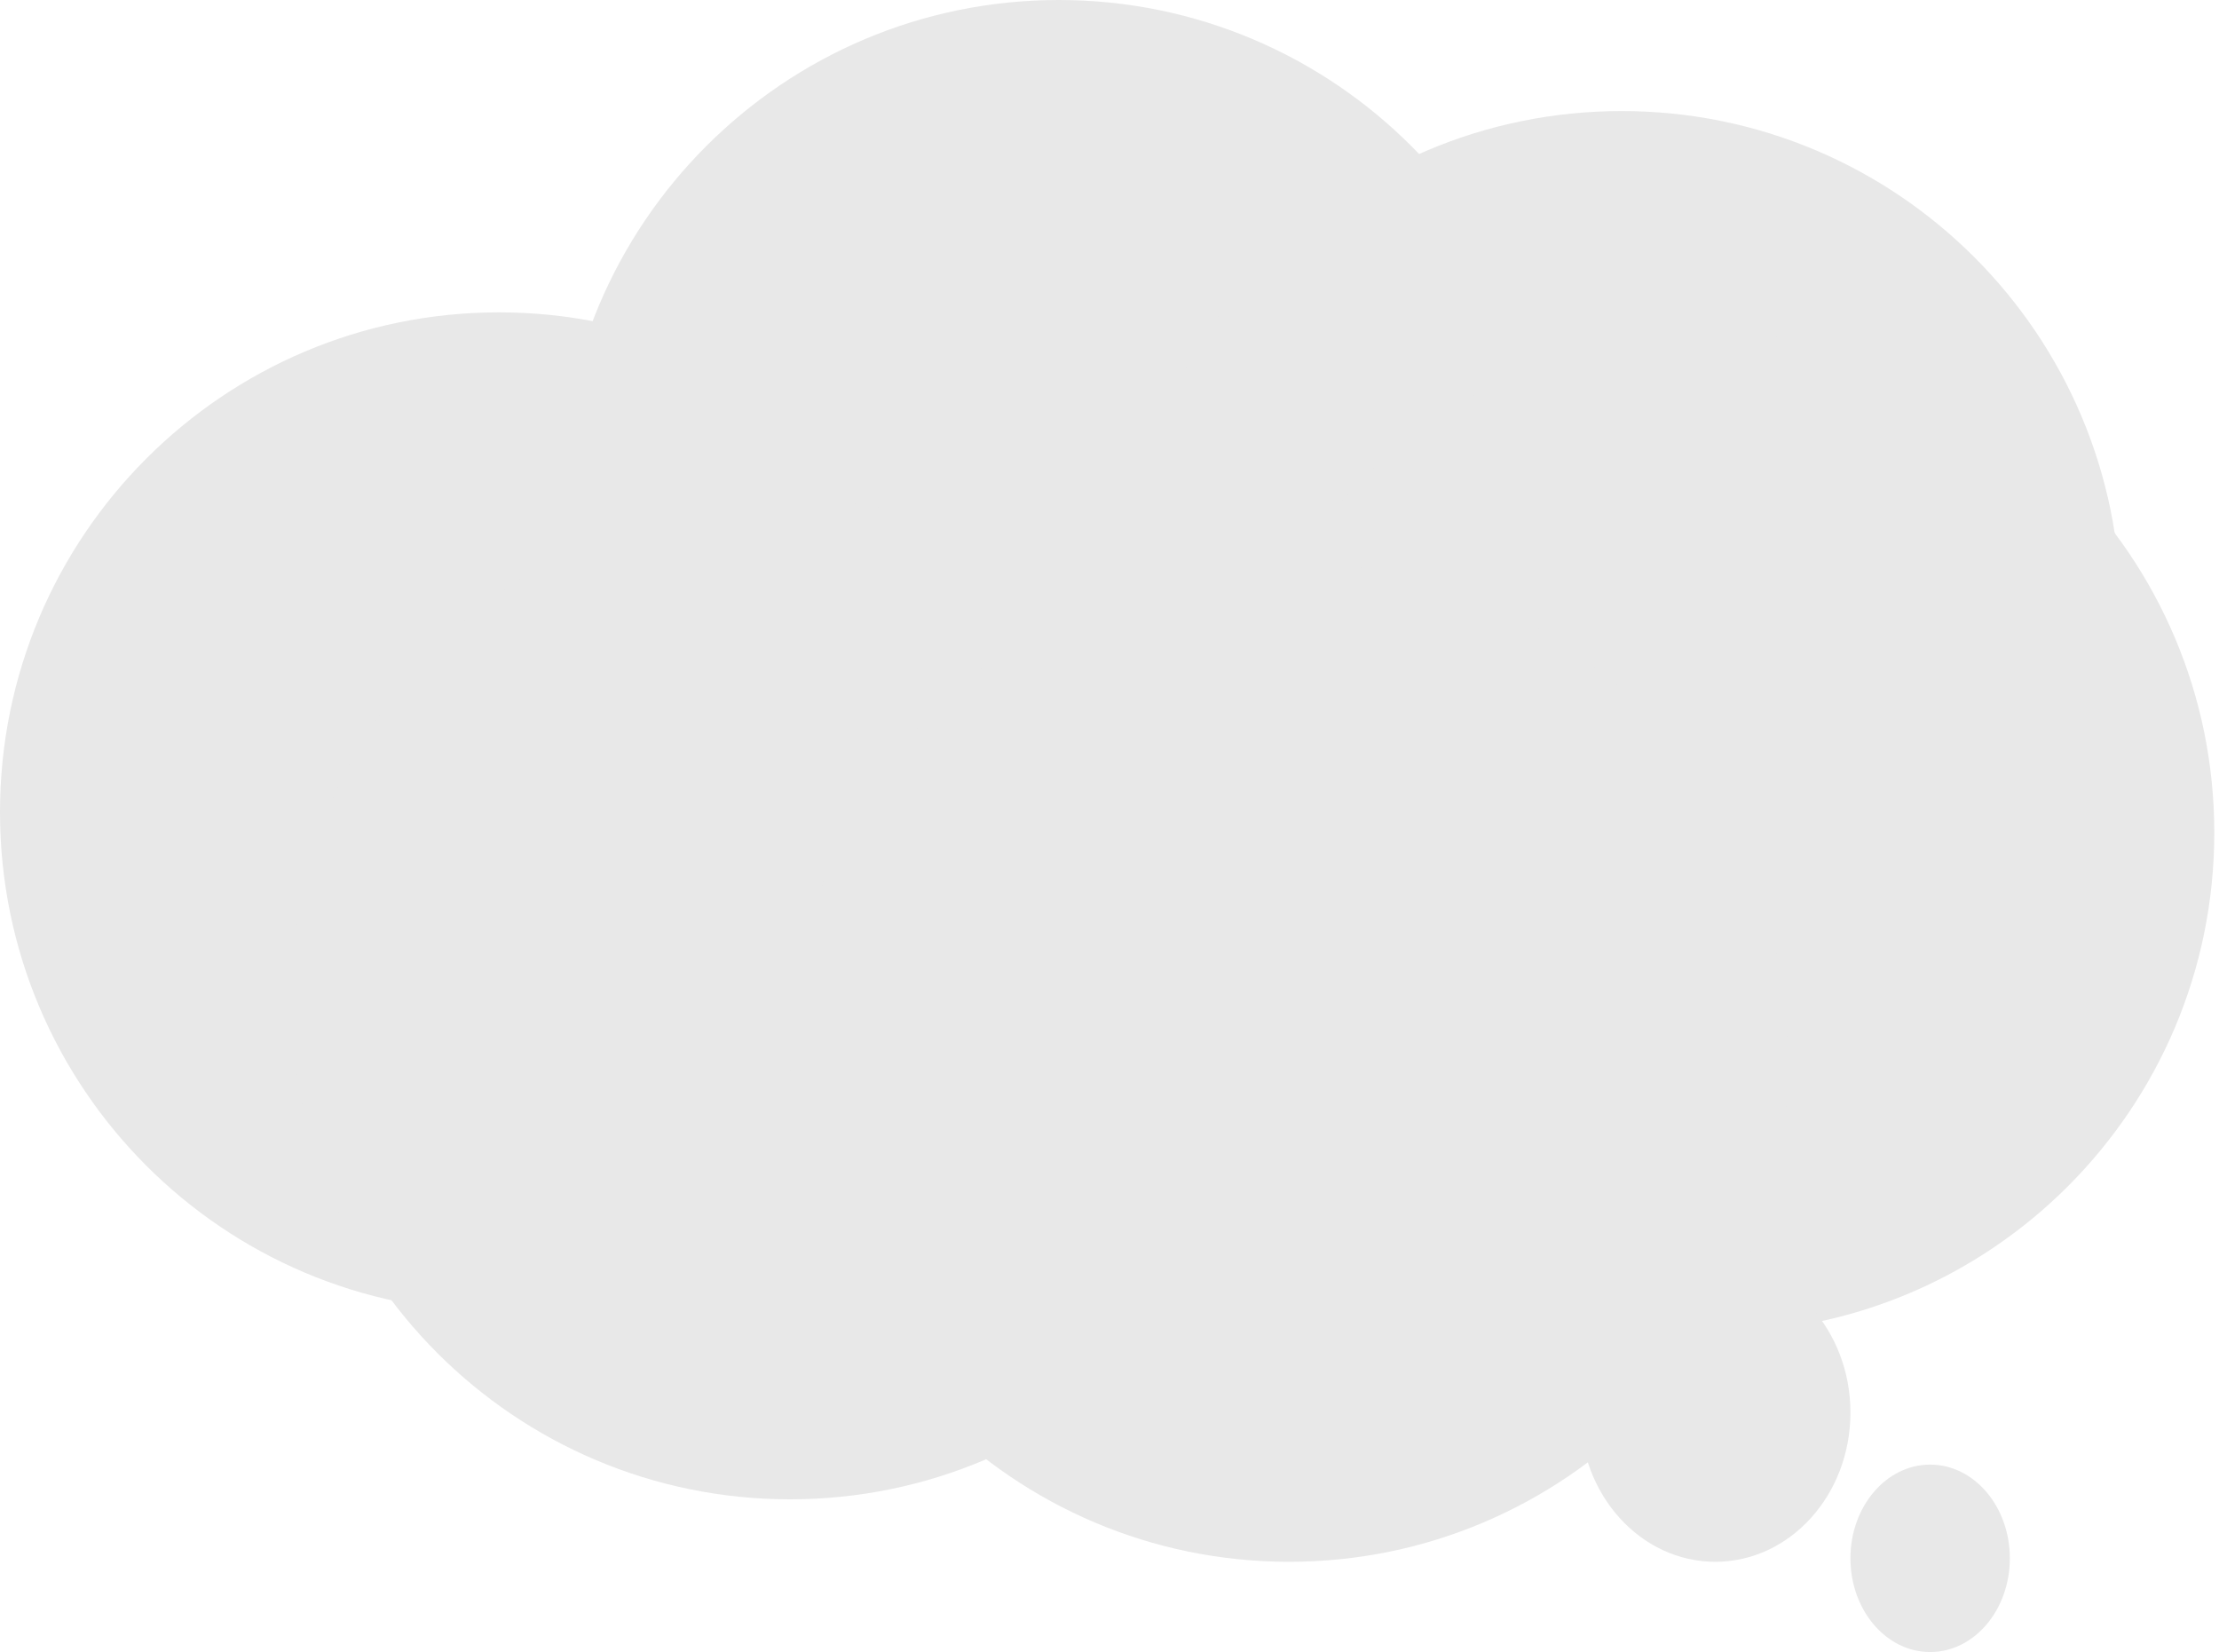
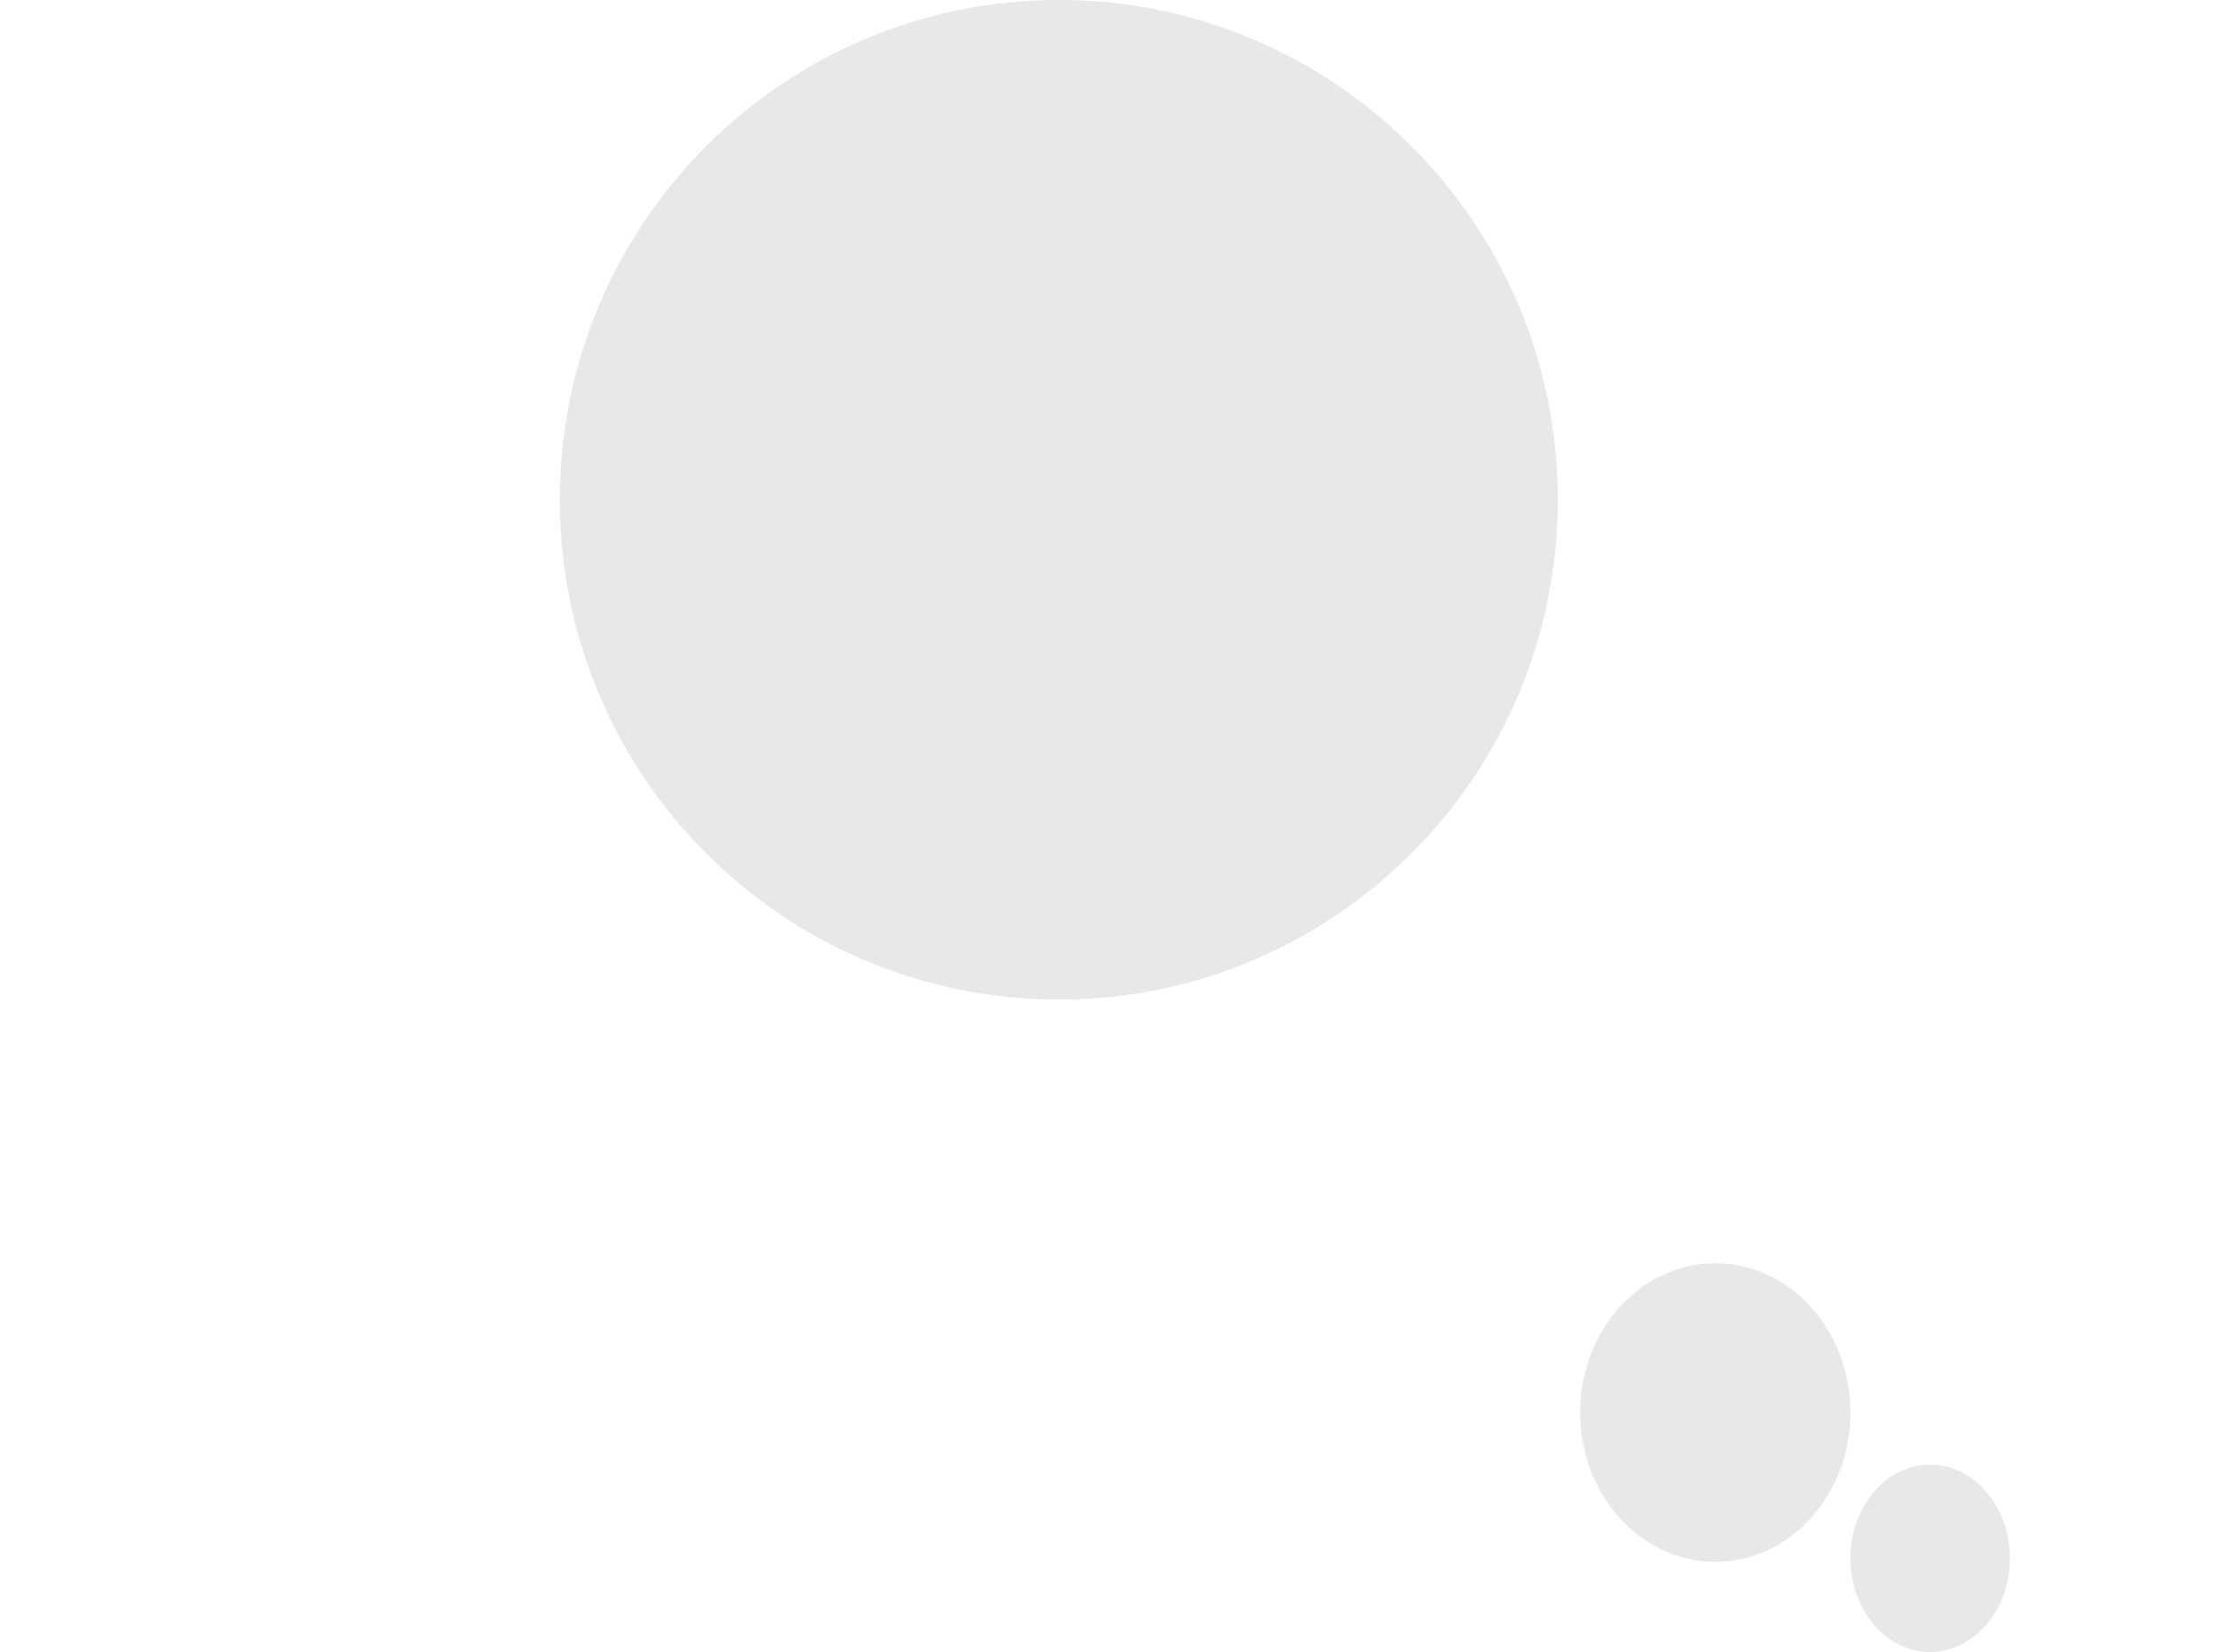
<svg xmlns="http://www.w3.org/2000/svg" width="231" height="172" viewBox="0 0 231 172" fill="none">
-   <path d="M103.892 84.535C103.892 113.265 80.635 136.556 51.946 136.556C23.257 136.556 0 113.265 0 84.535C0 55.804 23.257 32.513 51.946 32.513C80.635 32.513 103.892 55.804 103.892 84.535Z" fill="#E8E8E8" />
  <path d="M162.169 52.021C162.169 80.752 138.912 104.043 110.223 104.043C81.534 104.043 58.278 80.752 58.278 52.021C58.278 23.291 81.534 2.93566e-05 110.223 2.93566e-05C138.912 2.93566e-05 162.169 23.291 162.169 52.021Z" fill="#E8E8E8" />
-   <path d="M220.769 63.582C220.769 92.312 197.513 115.603 168.824 115.603C140.135 115.603 116.878 92.312 116.878 63.582C116.878 34.851 140.135 11.56 168.824 11.56C197.513 11.56 220.769 34.851 220.769 63.582Z" fill="#E8E8E8" />
-   <path d="M134.193 104.043C134.193 132.773 110.936 156.064 82.248 156.064C53.559 156.064 30.302 132.773 30.302 104.043C30.302 75.312 53.559 52.021 82.248 52.021C110.936 52.021 134.193 75.312 134.193 104.043Z" fill="#E8E8E8" />
-   <path d="M230.509 86.674C230.509 115.404 207.252 138.695 178.564 138.695C149.875 138.695 126.618 115.404 126.618 86.674C126.618 57.943 149.875 34.652 178.564 34.652C207.252 34.652 230.509 57.943 230.509 86.674Z" fill="#E8E8E8" />
-   <path d="M186.139 110.545C186.139 139.276 162.882 162.567 134.193 162.567C105.504 162.567 82.248 139.276 82.248 110.545C82.248 81.815 105.504 58.524 134.193 58.524C162.882 58.524 186.139 81.815 186.139 110.545Z" fill="#E8E8E8" />
  <path d="M192.632 147.033C192.632 155.612 186.333 162.567 178.564 162.567C170.794 162.567 164.495 155.612 164.495 147.033C164.495 138.453 170.794 131.498 178.564 131.498C186.333 131.498 192.632 138.453 192.632 147.033Z" fill="#E8E8E8" />
  <path d="M209.226 162.205C209.226 167.592 205.511 171.96 200.929 171.96C196.347 171.96 192.632 167.592 192.632 162.205C192.632 156.818 196.347 152.451 200.929 152.451C205.511 152.451 209.226 156.818 209.226 162.205Z" fill="#E8E8E8" />
</svg>